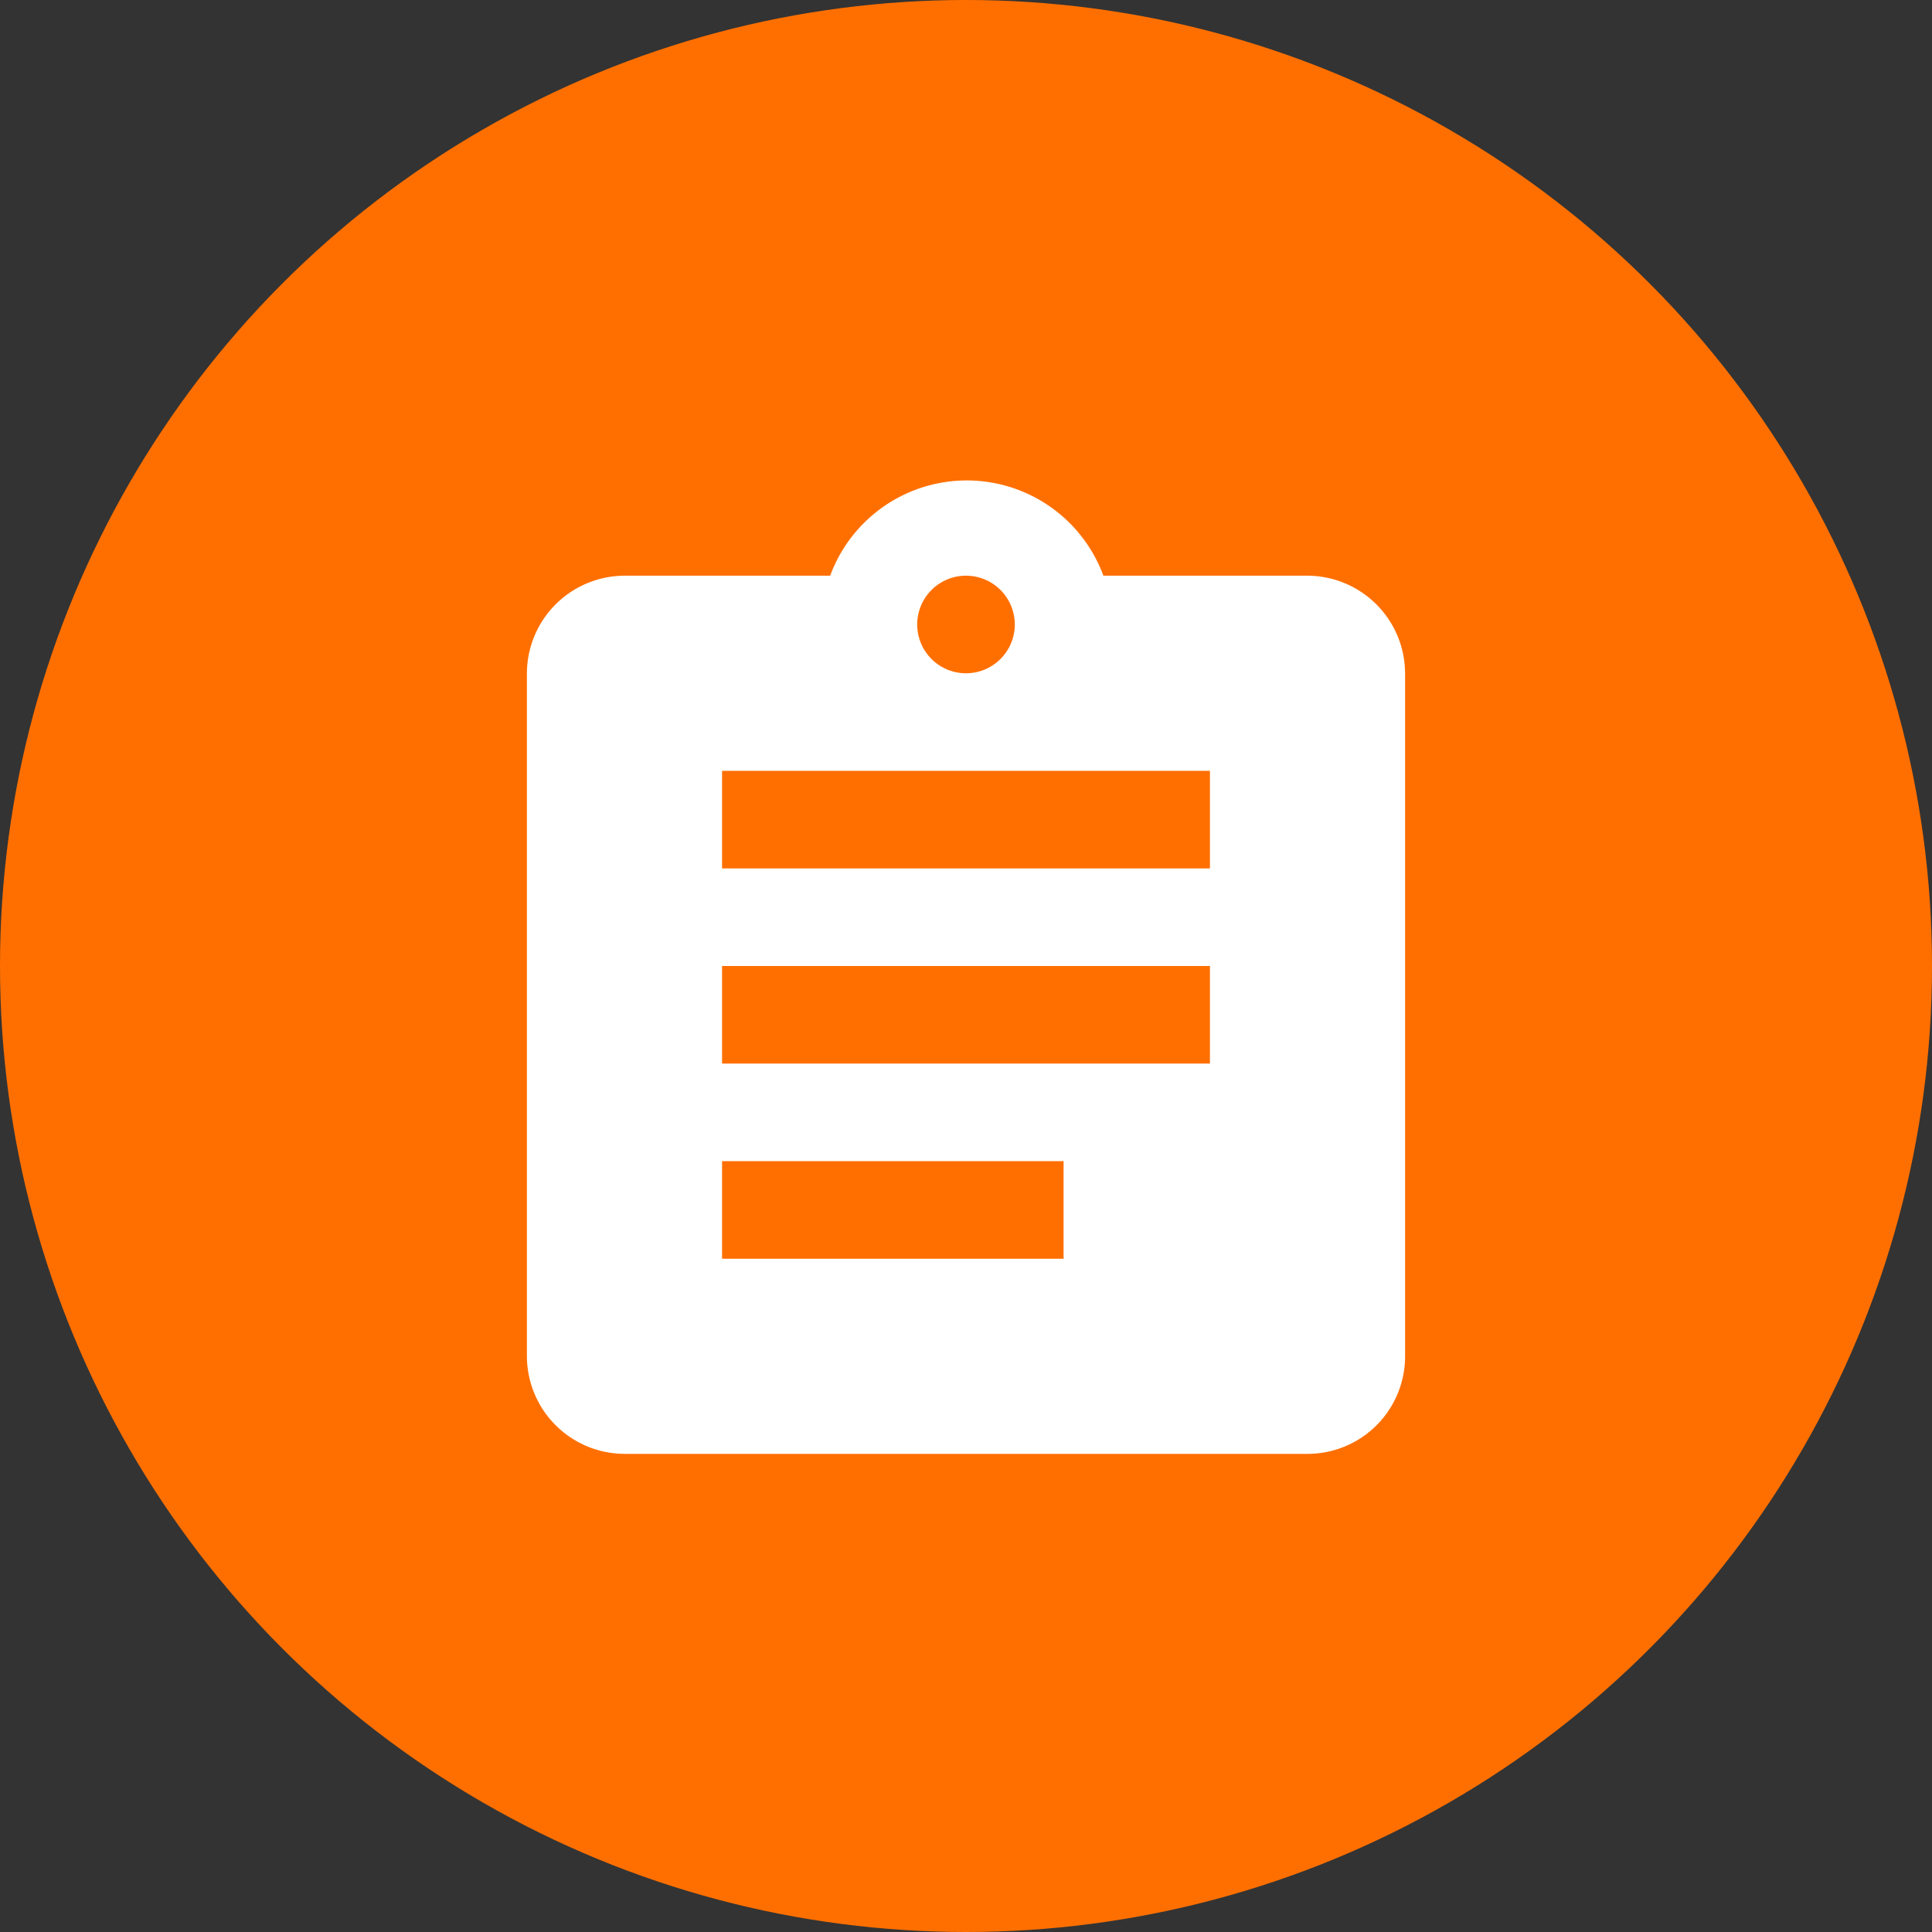
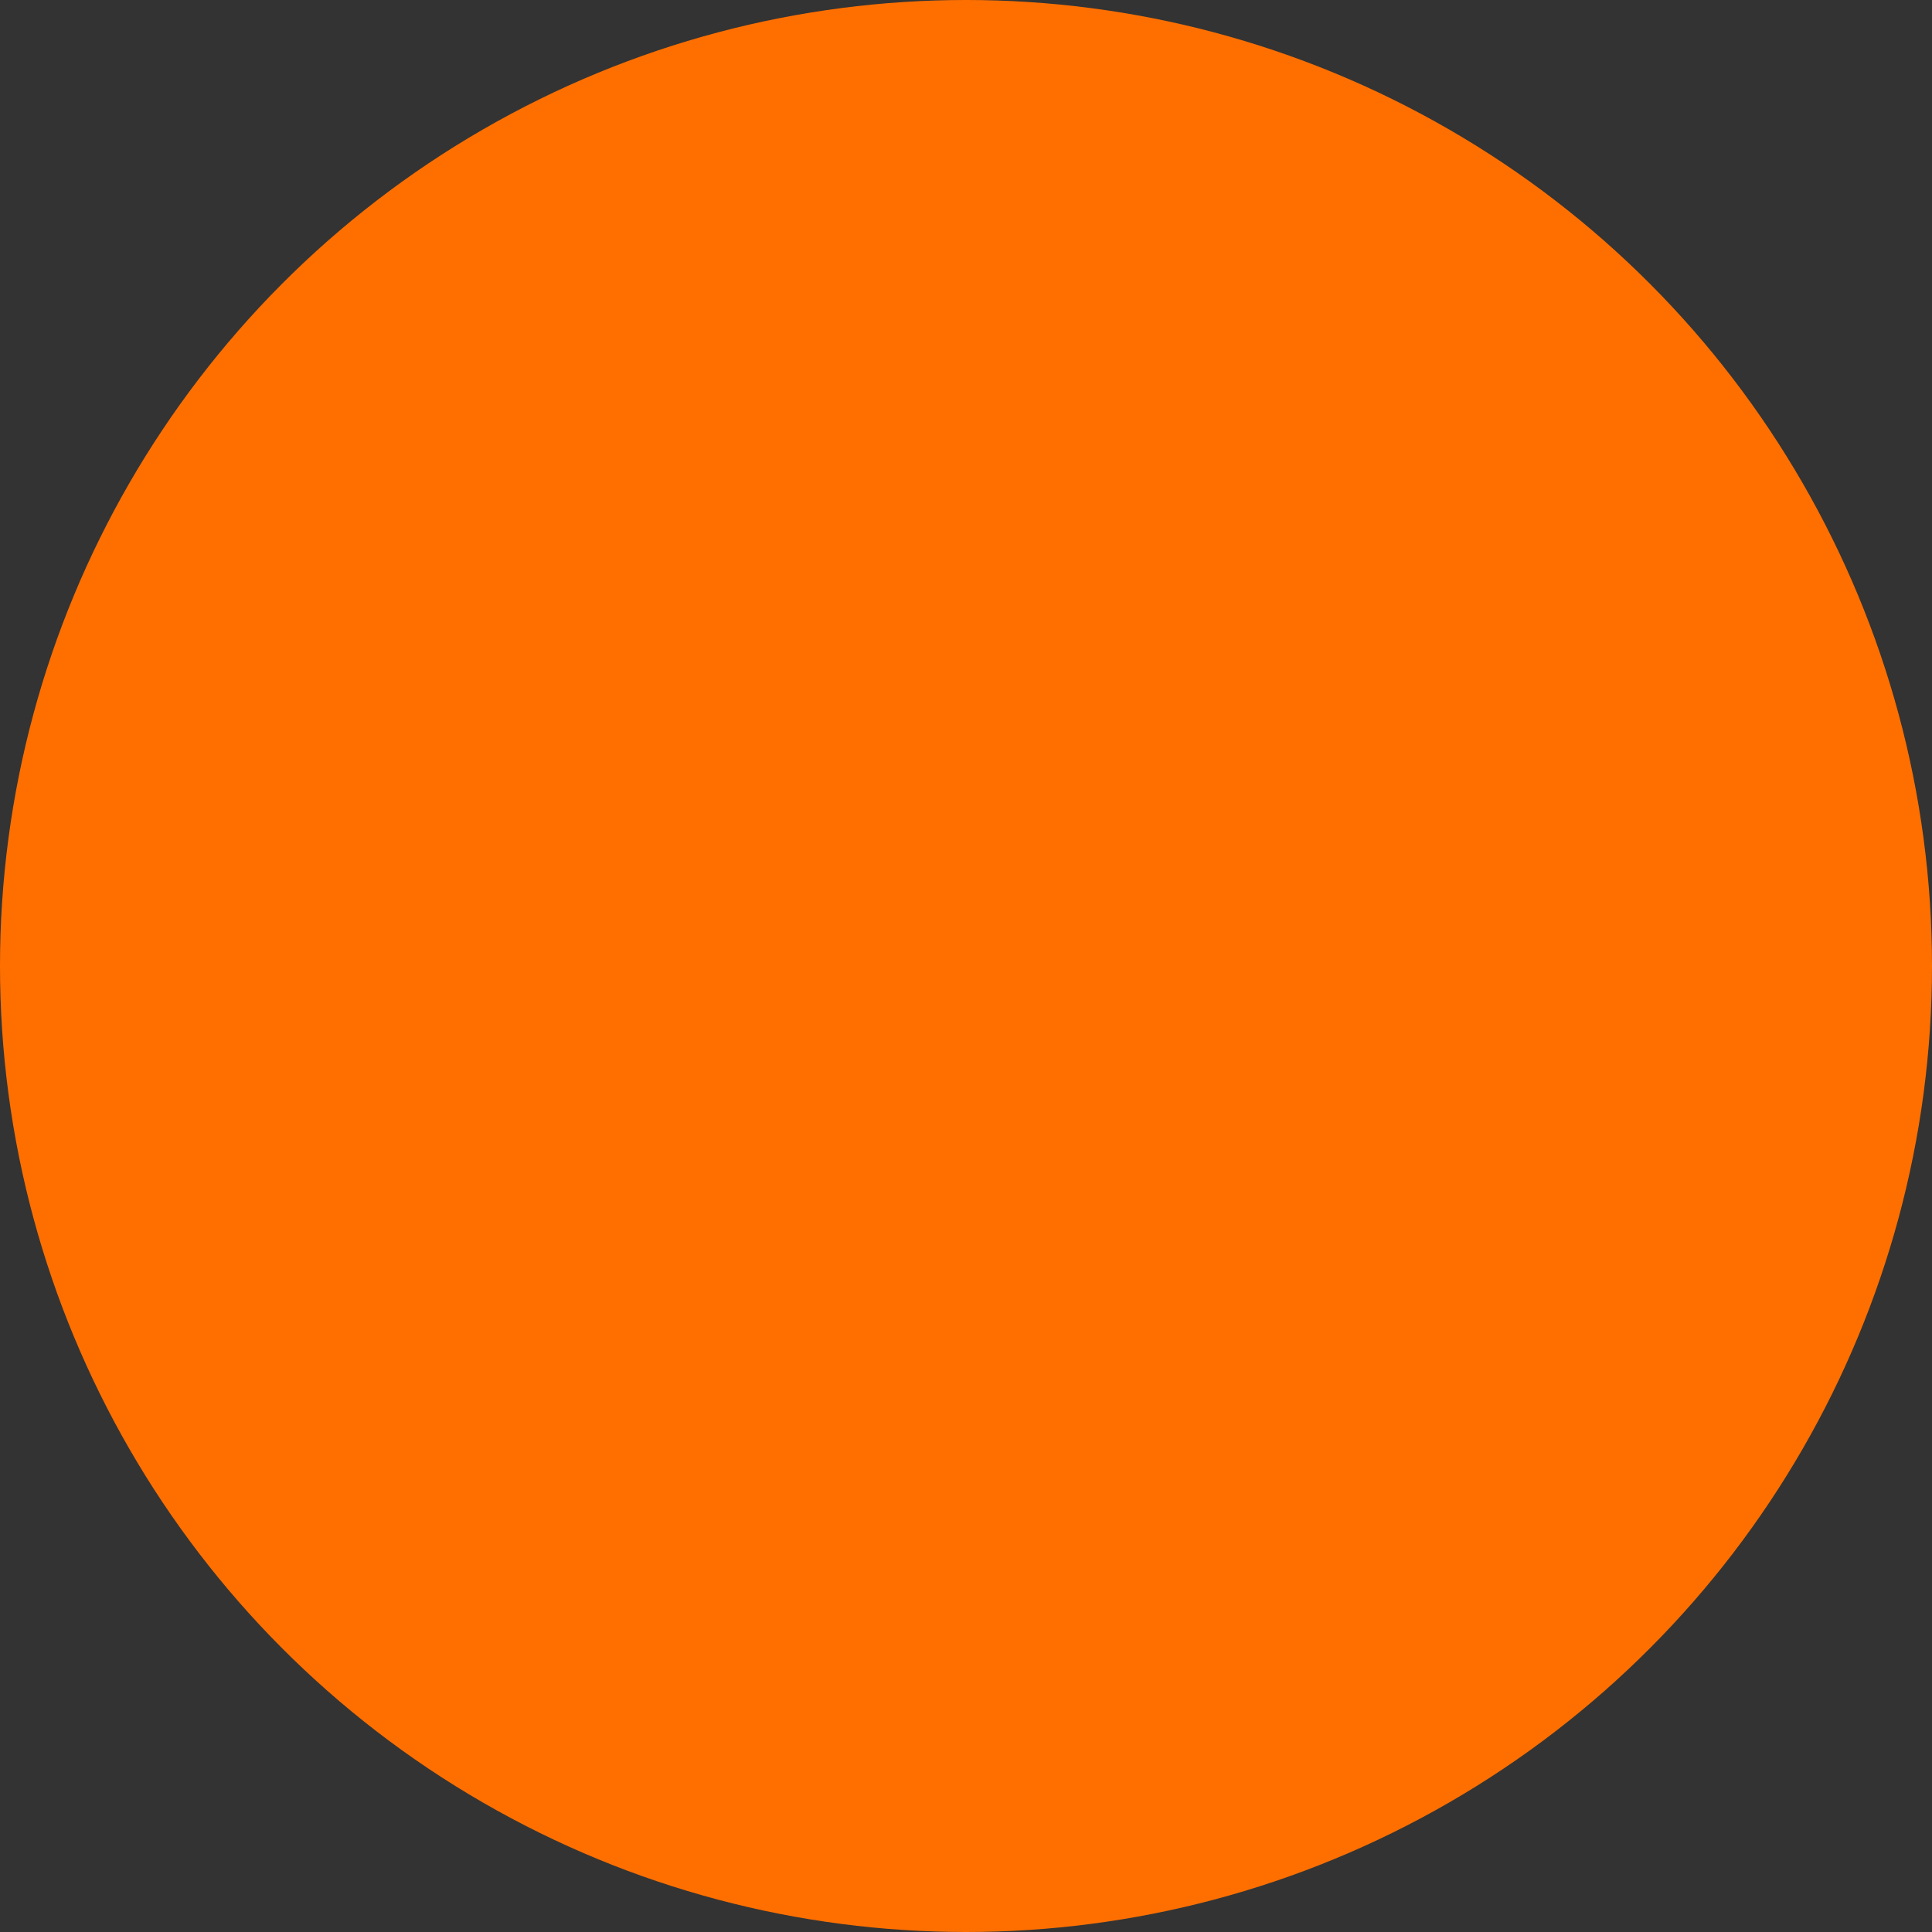
<svg xmlns="http://www.w3.org/2000/svg" viewBox="0 0 49.5 49.5">
  <rect x="0" y="0" width="49.5" height="49.5" fill="#333333" stroke="none" />
  <defs>
    <style>.cls-1{fill:#ff6f00;}.cls-2{fill:#fff;}</style>
  </defs>
  <g id="レイヤー_2" data-name="レイヤー 2">
    <g id="レイヤー_1-2" data-name="レイヤー 1">
      <circle class="cls-1" cx="24.75" cy="24.75" r="24.75" />
-       <path class="cls-2" d="M33.5,14.75H28.27a3.73,3.73,0,0,0-7,0H16a2.51,2.51,0,0,0-2.5,2.5v17.5a2.51,2.51,0,0,0,2.5,2.5H33.5a2.5,2.5,0,0,0,2.5-2.5V17.25A2.51,2.51,0,0,0,33.5,14.75Zm-8.75,0A1.25,1.25,0,1,1,23.5,16,1.25,1.25,0,0,1,24.75,14.75Zm2.5,17.5H18.5v-2.5h8.75Zm3.75-5H18.5v-2.5H31Zm0-5H18.5v-2.5H31Z" />
    </g>
  </g>
</svg>